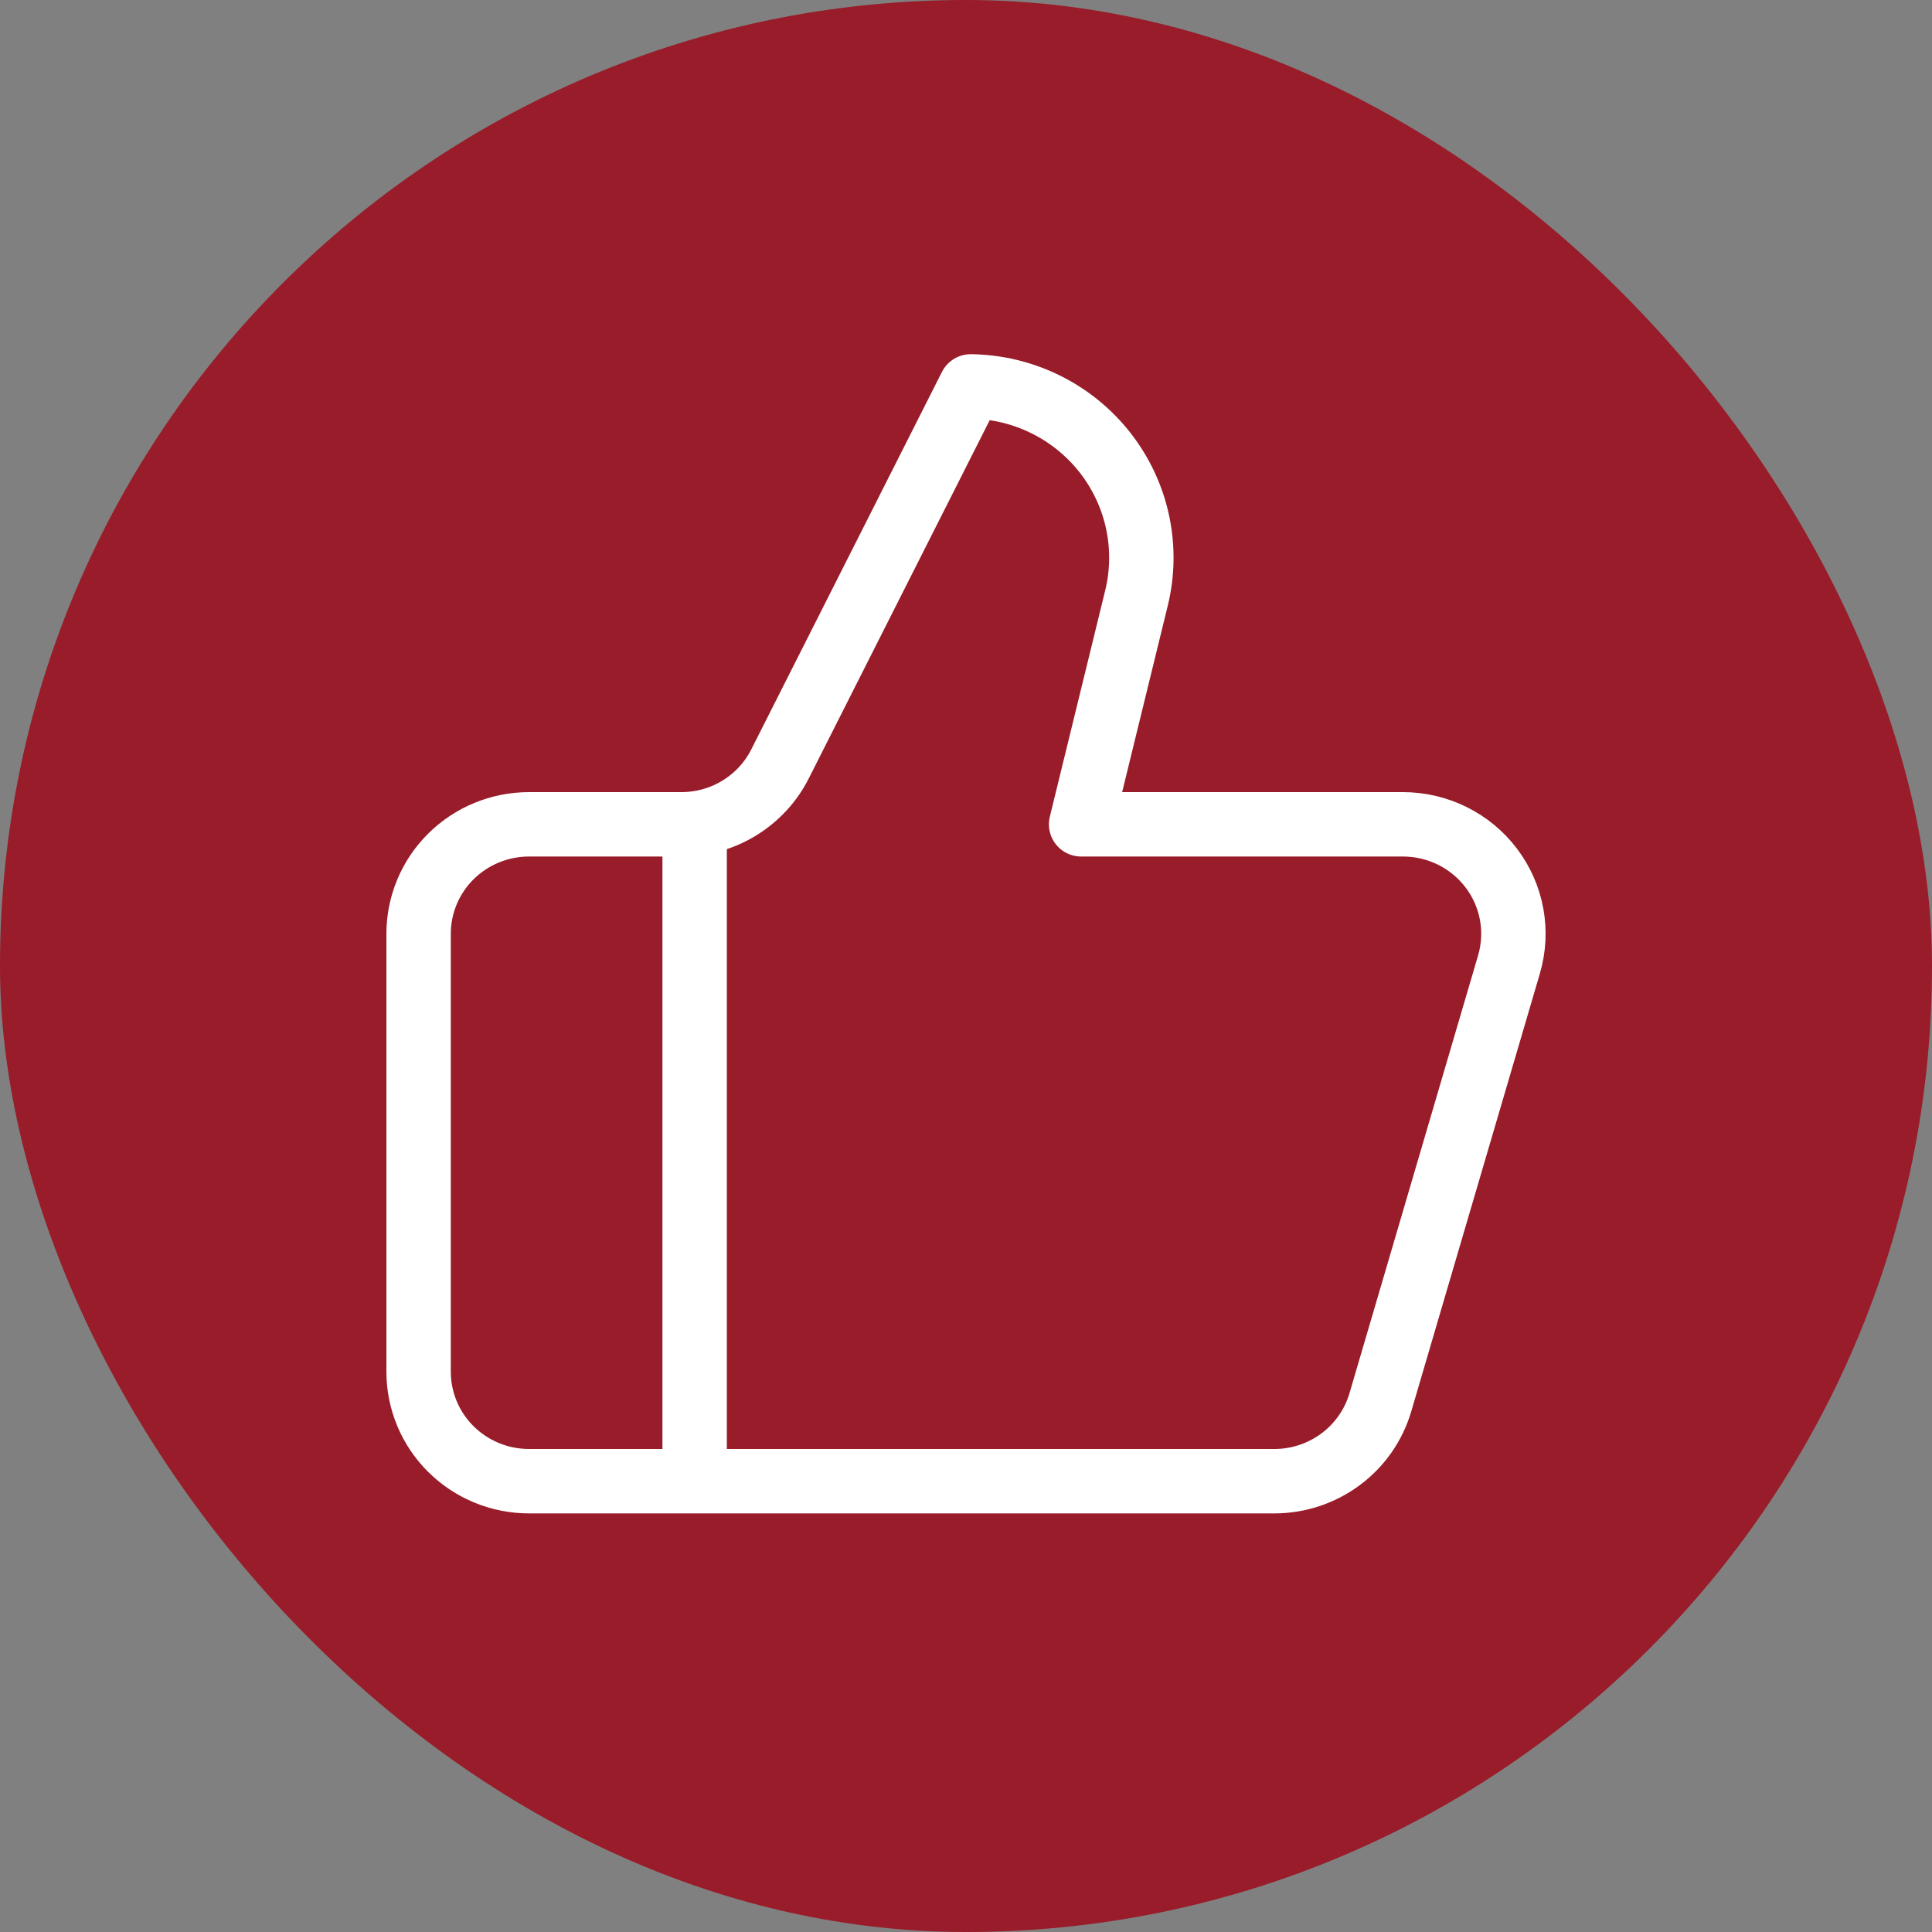
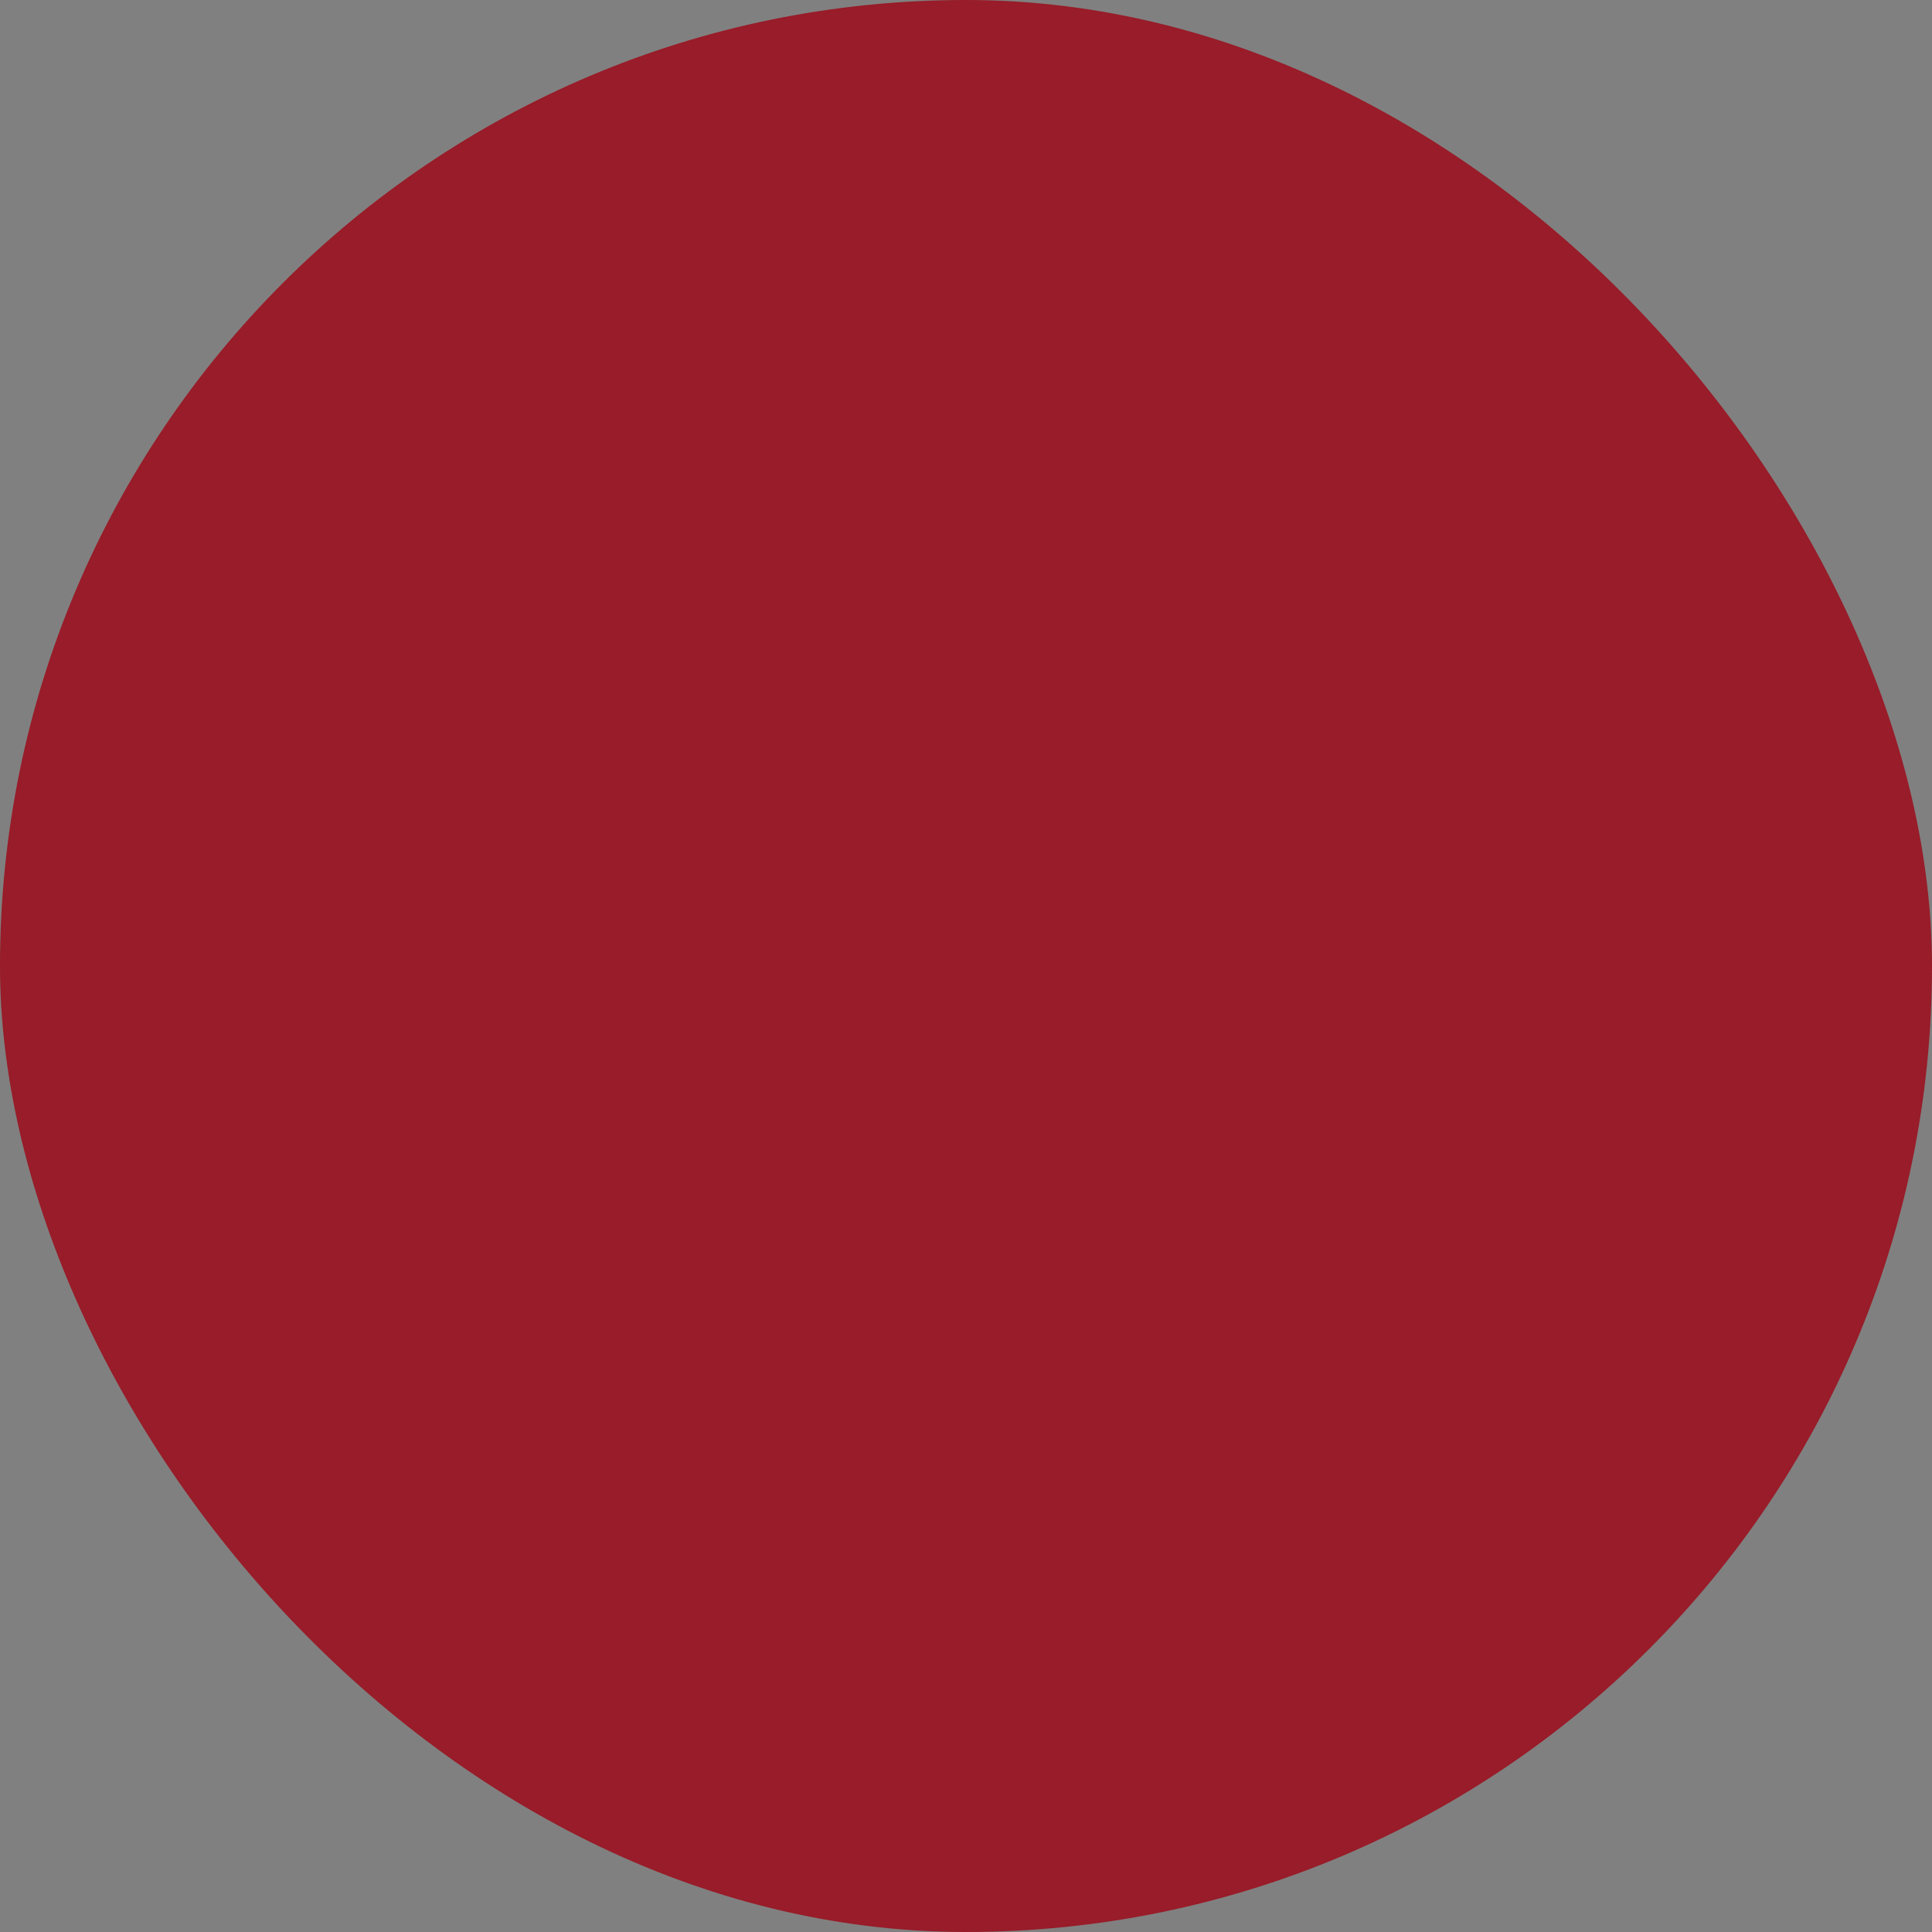
<svg xmlns="http://www.w3.org/2000/svg" width="60" height="60" viewBox="0 0 60 60" fill="none">
  <rect x="0" y="0" width="60" height="60" fill="#808080" stroke="none" />
  <rect width="60" height="60" rx="30" fill="#981C29" />
-   <path d="M21.573 25.6V46M35.289 18.596L33.575 25.6H43.571C44.103 25.6 44.628 25.723 45.104 25.959C45.581 26.195 45.995 26.538 46.314 26.96C46.634 27.382 46.849 27.872 46.945 28.392C47.04 28.911 47.012 29.445 46.863 29.952L42.868 43.552C42.66 44.258 42.227 44.879 41.633 45.32C41.04 45.761 40.318 46 39.576 46H16.429C15.52 46 14.648 45.642 14.004 45.004C13.361 44.367 13 43.502 13 42.6V29C13 28.098 13.361 27.233 14.004 26.596C14.648 25.958 15.52 25.6 16.429 25.6H21.161C21.799 25.6 22.425 25.423 22.967 25.09C23.509 24.756 23.947 24.279 24.23 23.713L30.146 12C30.954 12.01 31.75 12.201 32.474 12.559C33.197 12.916 33.83 13.432 34.325 14.066C34.819 14.7 35.163 15.437 35.33 16.221C35.497 17.006 35.483 17.818 35.289 18.596Z" stroke="white" stroke-width="2" stroke-linecap="round" stroke-linejoin="round" />
</svg>